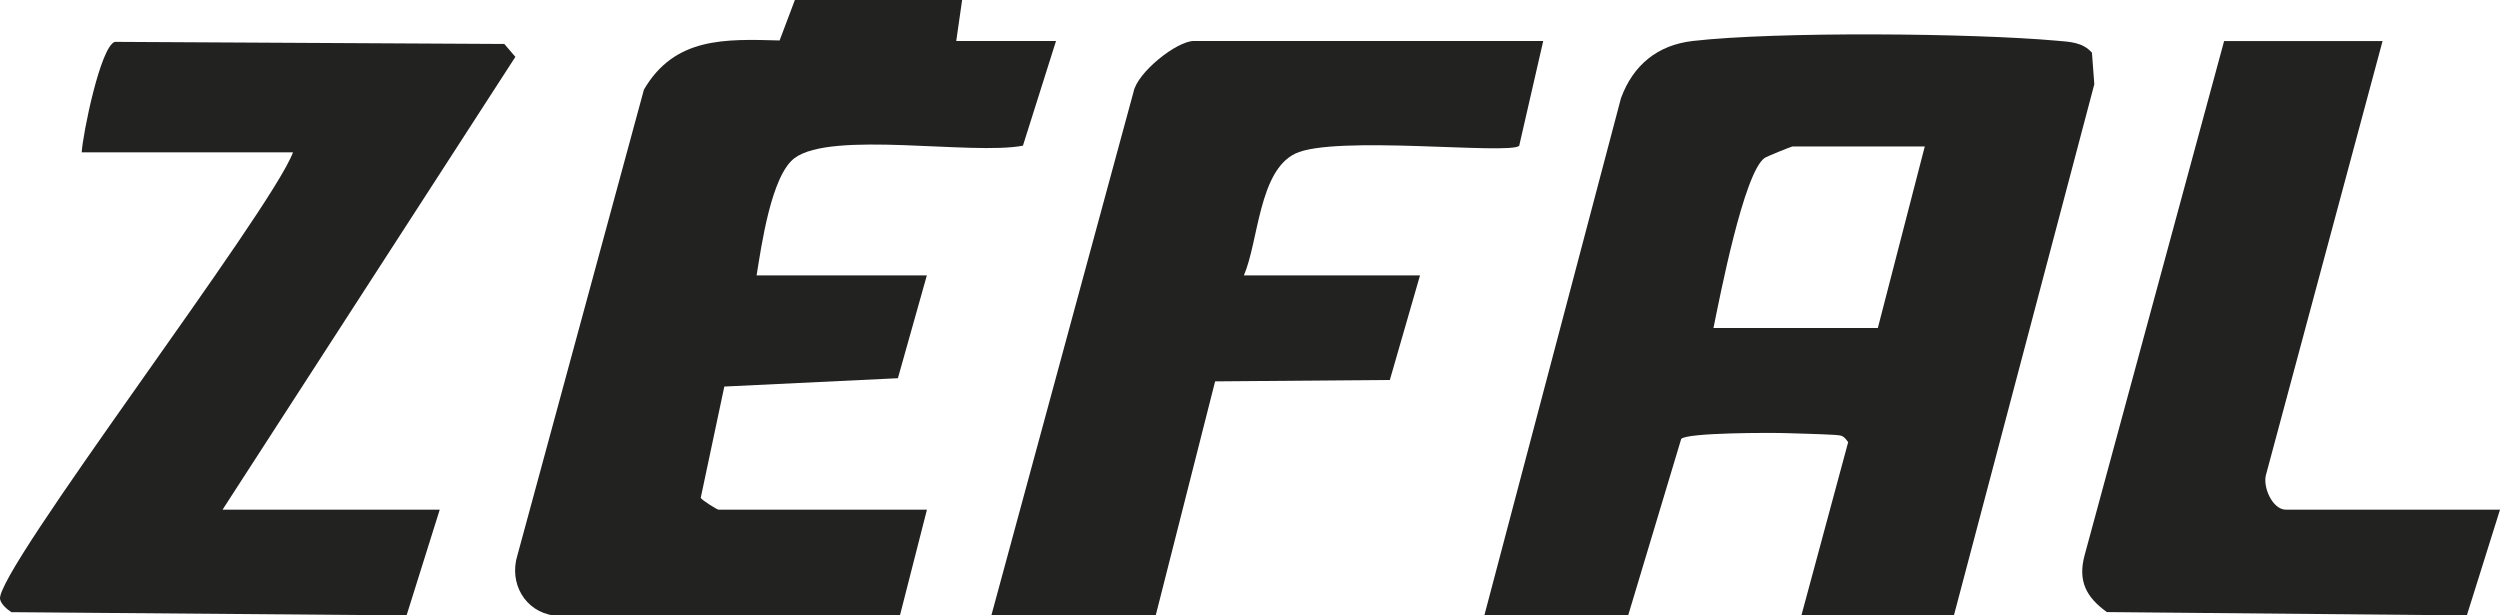
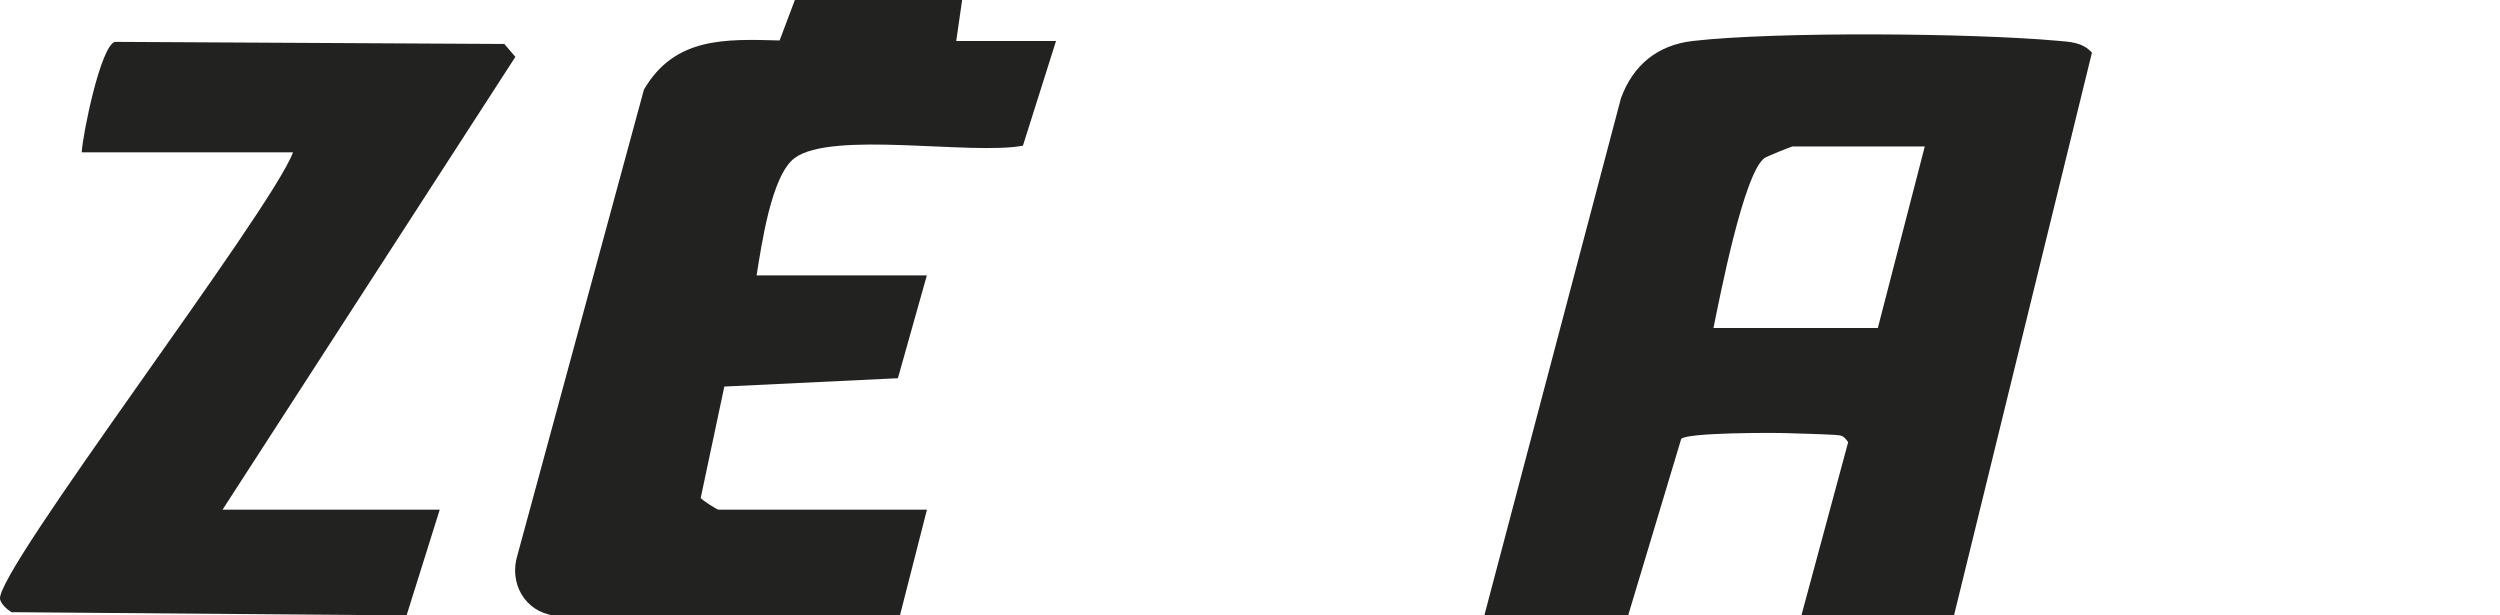
<svg xmlns="http://www.w3.org/2000/svg" id="Livello_2" data-name="Livello 2" viewBox="0 0 284.89 70.13">
  <g id="a">
    <g>
-       <path d="M222.68,70.09h-17.39l5.32-19.7c-.5-.7-.66-.78-1.49-.83-1.76-.1-3.69-.14-5.48-.2s-11.53-.07-12.06.67l-6.03,20.06h-16.39l15.56-58.9c1.38-3.78,4.17-6.06,8.18-6.52,9.53-1.09,31.77-.9,41.5-.03,1.48.13,2.91.16,3.99,1.36l.27,3.6-15.99,60.49ZM219.34,16.69h-15.05c-.17,0-2.97,1.15-3.2,1.31-2.37,1.66-5.1,15.82-5.83,19.38h18.73l5.35-20.69Z" style="fill: #222221;" />
+       <path d="M222.68,70.09h-17.39l5.32-19.7c-.5-.7-.66-.78-1.49-.83-1.76-.1-3.69-.14-5.48-.2s-11.53-.07-12.06.67l-6.03,20.06h-16.39l15.56-58.9c1.38-3.78,4.17-6.06,8.18-6.52,9.53-1.09,31.77-.9,41.5-.03,1.48.13,2.91.16,3.99,1.36ZM219.34,16.69h-15.05c-.17,0-2.97,1.15-3.2,1.31-2.37,1.66-5.1,15.82-5.83,19.38h18.73l5.35-20.69Z" style="fill: #222221;" />
      <path d="M109.64,0l-.67,4.67h11.37l-3.77,11.93c-5.79,1.11-21.78-1.74-26.02,1.41-2.67,1.99-3.79,10.04-4.33,13.37h19.4l-3.3,11.72-19.78.95-2.69,12.69c.18.28,1.86,1.34,2.03,1.34h23.75l-3.08,12.06h-39.43c-3.31-.45-5.15-3.7-4.15-6.89l14.41-53.04c3.5-6,9.24-5.77,15.46-5.6l1.74-4.61h19.06Z" style="fill: #222221;" />
      <path d="M25.36,58.08h24.75l-3.78,12.05-45.04-.37c-.51-.35-1.13-.87-1.28-1.46-.72-2.96,30.86-44.18,33.38-50.94H9.31c.14-2.21,2.15-12.05,3.77-12.59l44.39.24,1.26,1.47L25.36,58.08Z" style="fill: #222221;" />
-       <path d="M175.86,4.67l-2.74,11.95c-1.2,1.03-21.13-1.26-25.53.89-4.15,2.02-4.17,9.99-5.84,13.87h20.07l-3.44,11.92-19.91.16-6.76,26.63h-18.73l16.19-59.61c.44-2.25,4.94-5.81,6.88-5.81h39.8Z" style="fill: #222221;" />
-       <path d="M271.51,4.67l-13.24,49.26c-.52,1.46.68,4.15,2.21,4.15h24.41l-3.78,12.05-41.02-.38c-2.34-1.68-3.34-3.54-2.53-6.5l15.89-58.57h18.06Z" style="fill: #222221;" />
    </g>
  </g>
</svg>